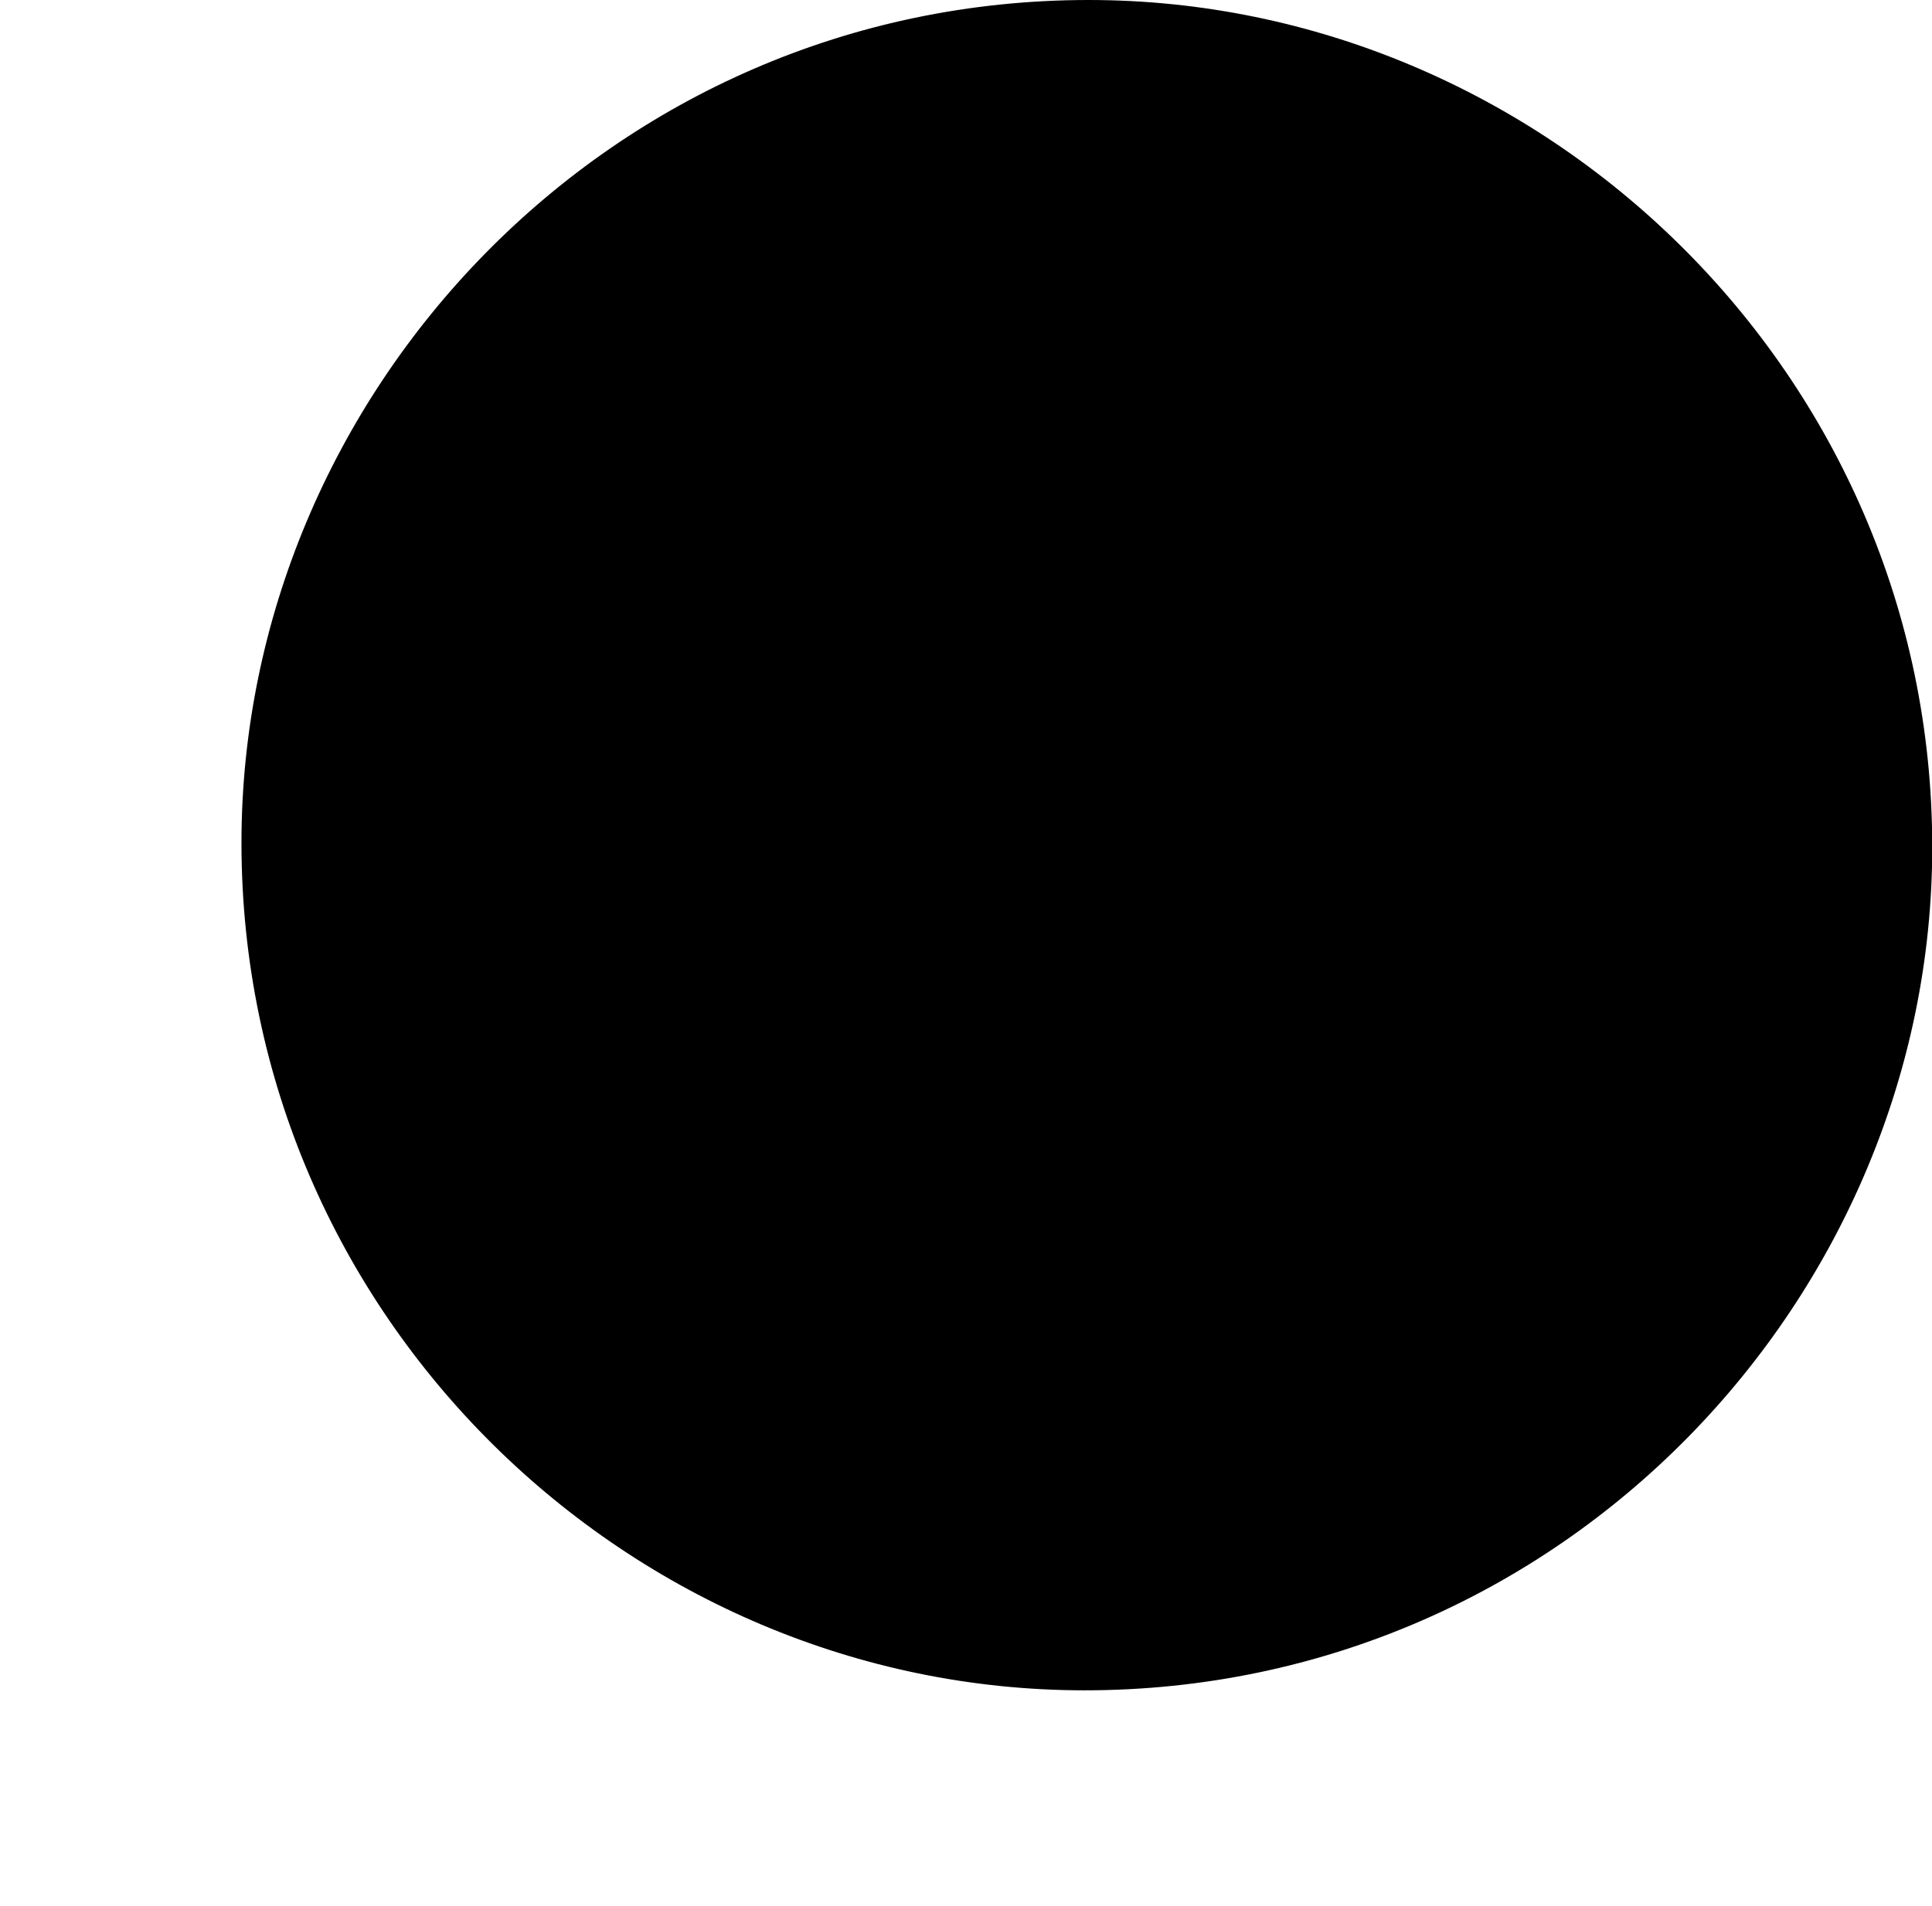
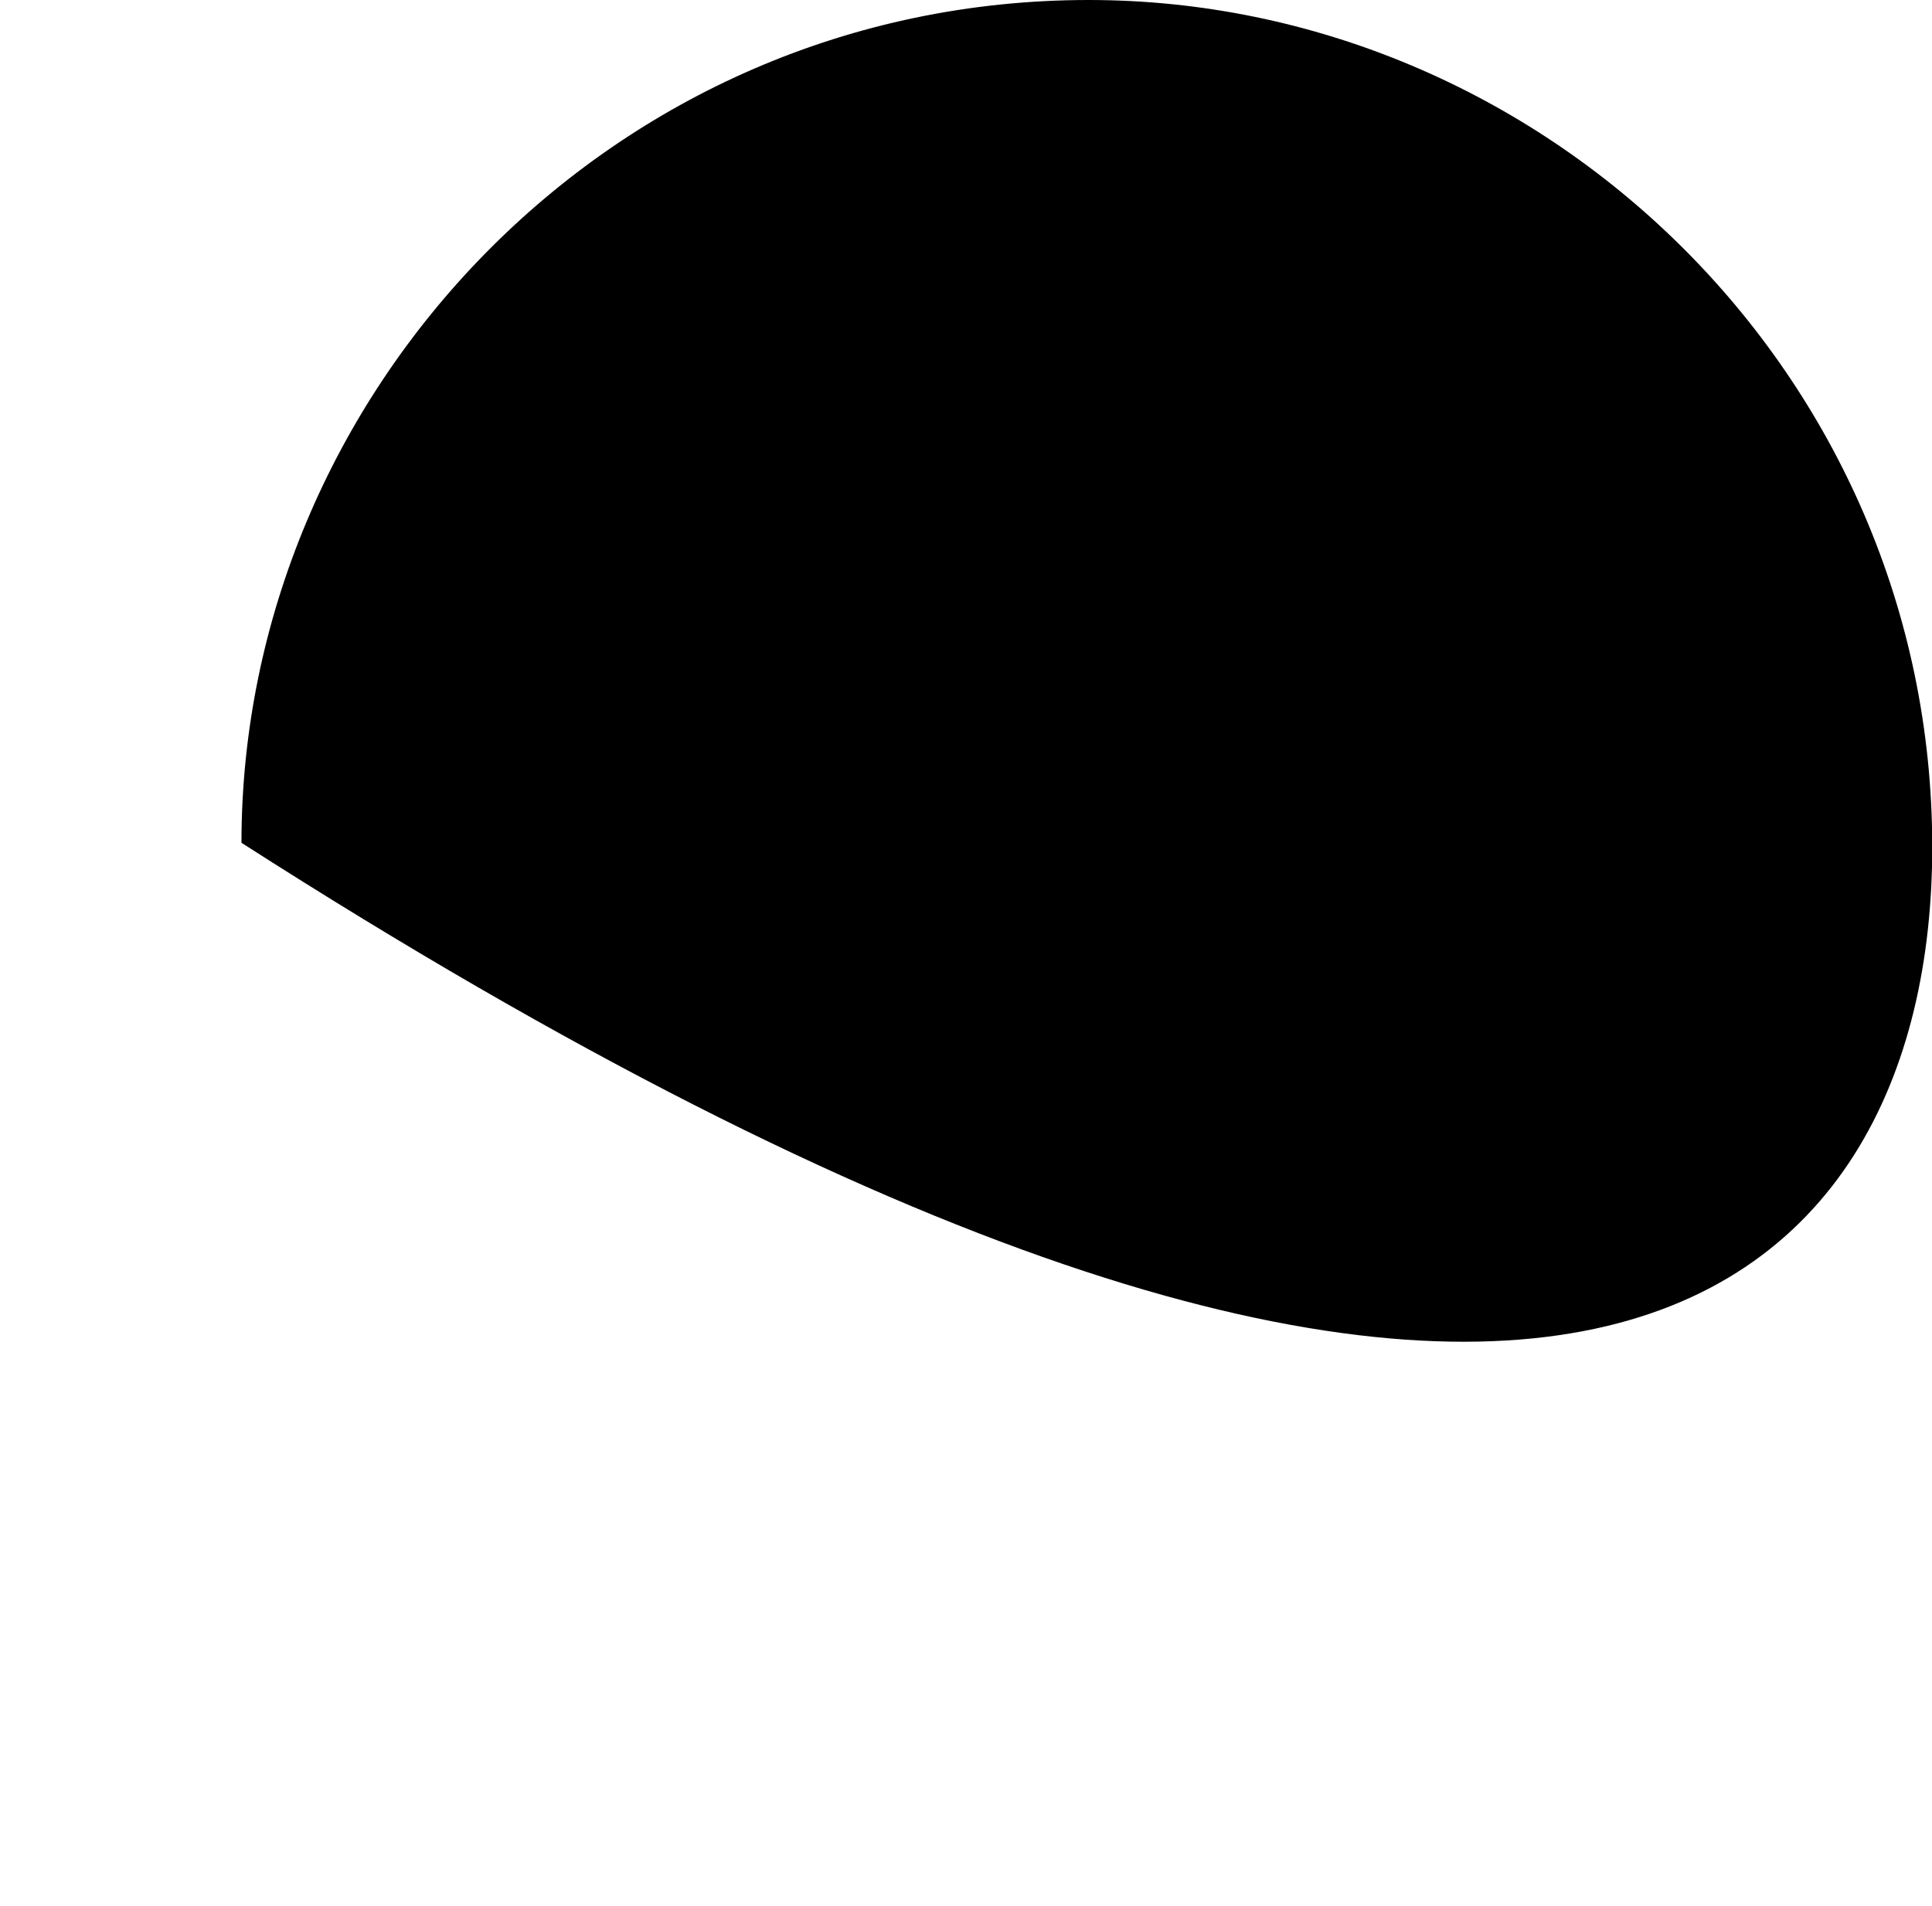
<svg xmlns="http://www.w3.org/2000/svg" xmlns:xlink="http://www.w3.org/1999/xlink" version="1.1" width="8.177pt" height="8.07pt" viewBox="0 200.558 8.177 8.07">
  <defs>
-     <path id="g3-15" d="M4.089-2.242C4.089-3.246 3.264-4.035 2.304-4.035C1.291-4.035 .511-3.201 .511-2.251C.511-1.246 1.336-.457 2.295-.457C3.309-.457 4.089-1.291 4.089-2.242Z" />
+     <path id="g3-15" d="M4.089-2.242C4.089-3.246 3.264-4.035 2.304-4.035C1.291-4.035 .511-3.201 .511-2.251C3.309-.457 4.089-1.291 4.089-2.242Z" />
  </defs>
  <g id="page4" transform="matrix(2 0 0 2 0 0)">
    <use x="0" y="104.314" xlink:href="#g3-15" />
  </g>
</svg>